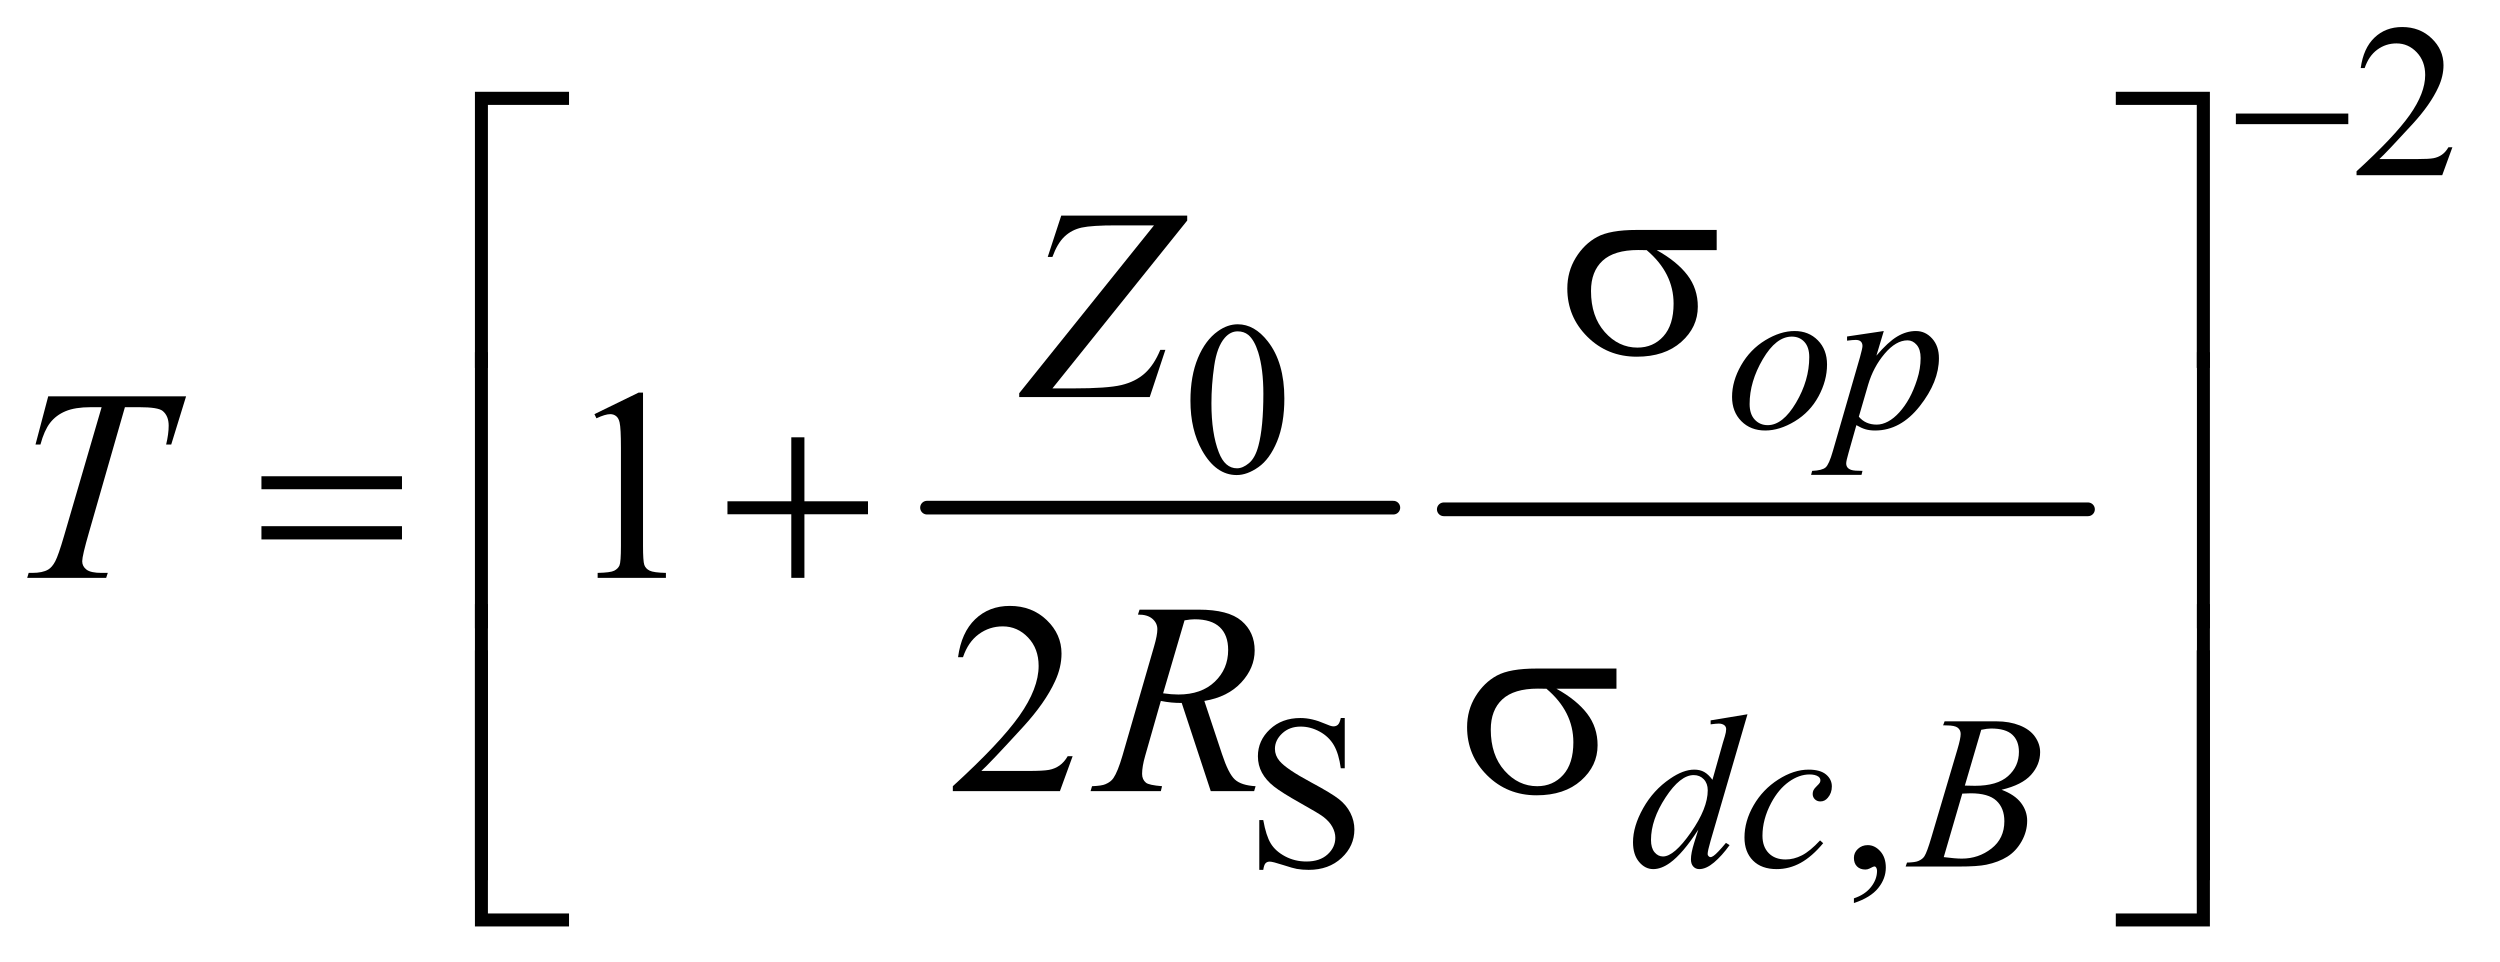
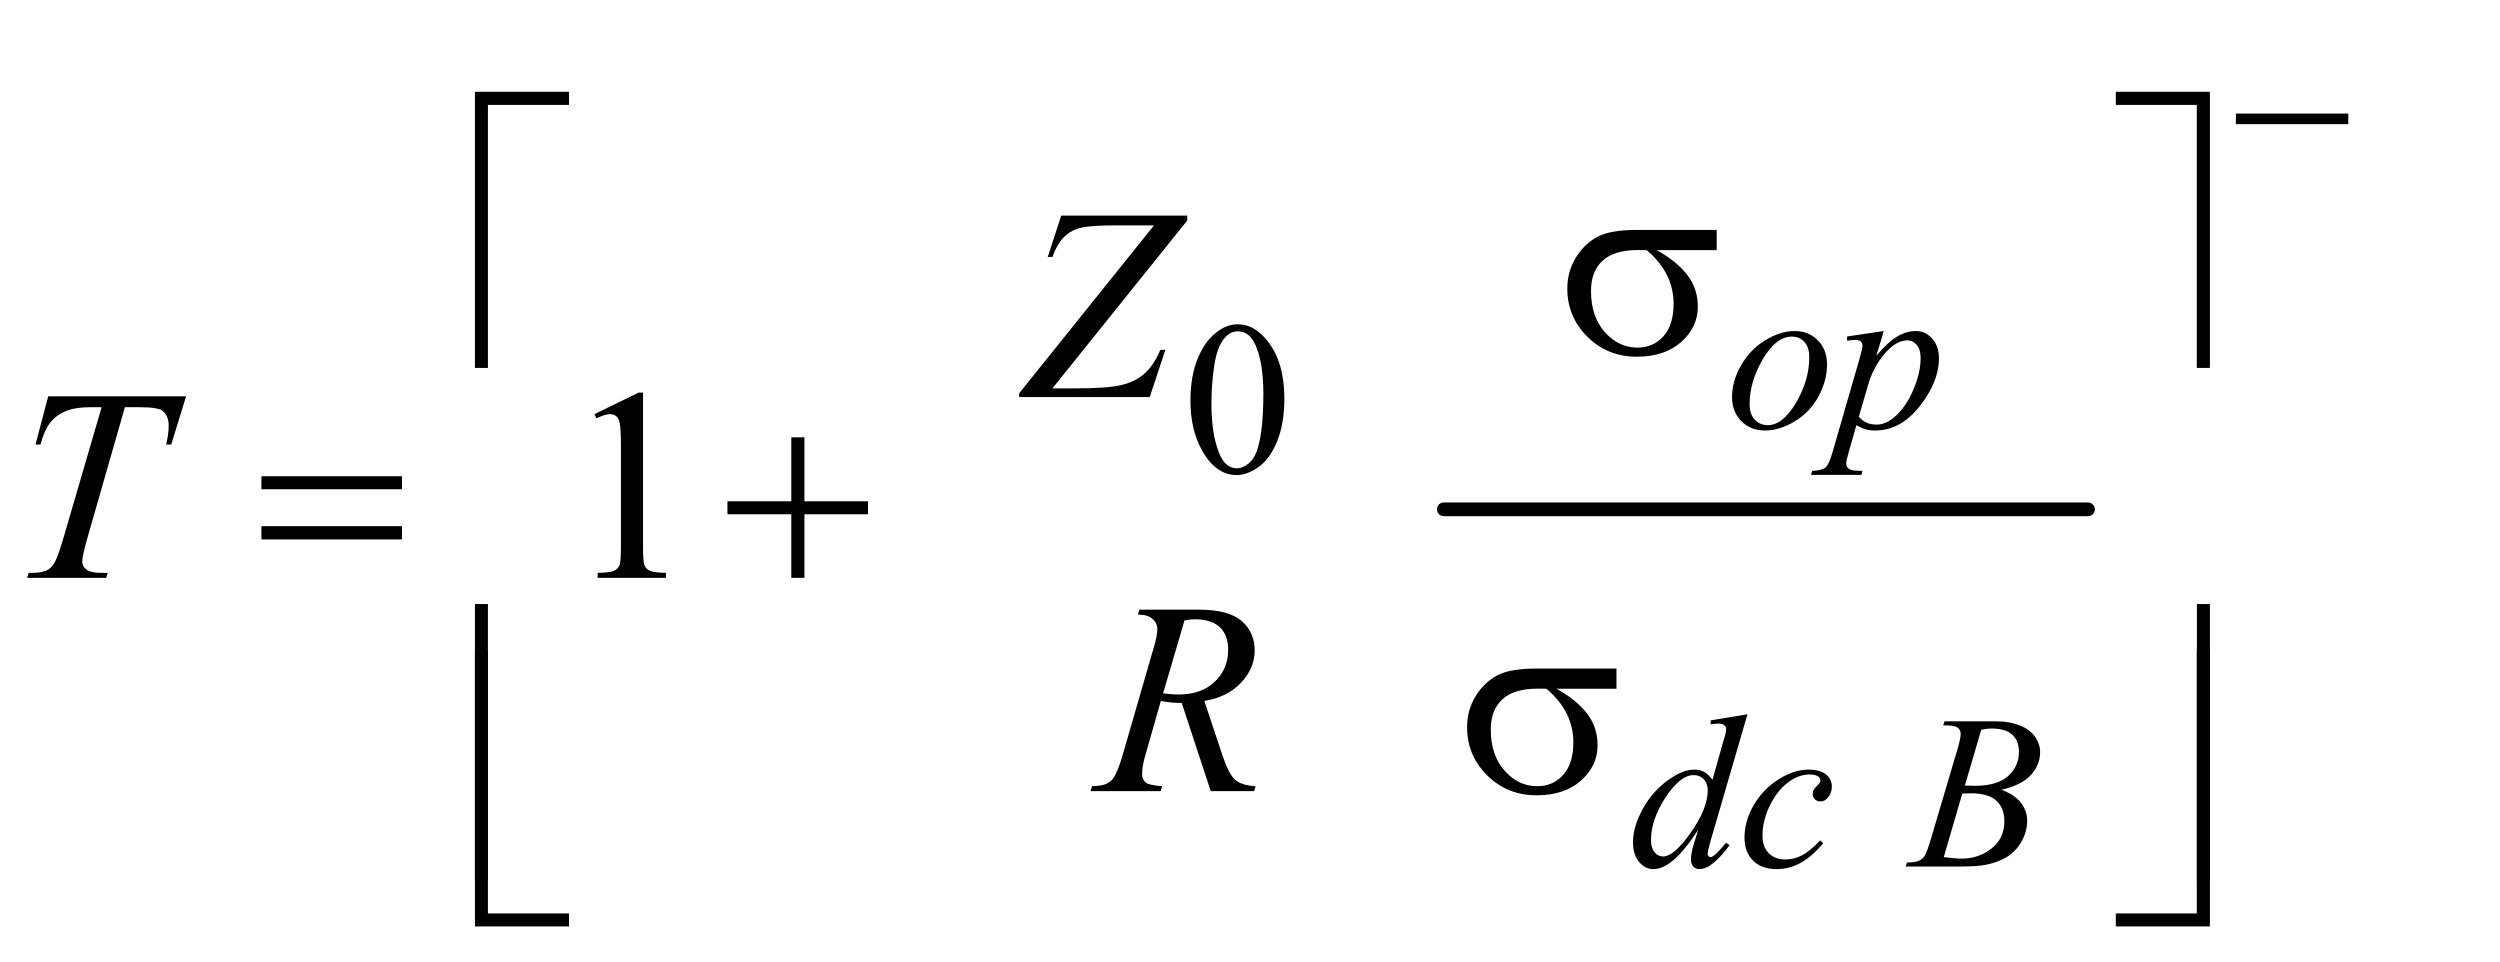
<svg xmlns="http://www.w3.org/2000/svg" stroke-dasharray="none" shape-rendering="auto" font-family="'Dialog'" text-rendering="auto" width="143" fill-opacity="1" color-interpolation="auto" color-rendering="auto" preserveAspectRatio="xMidYMid meet" font-size="12px" viewBox="0 0 143 55" fill="black" stroke="black" image-rendering="auto" stroke-miterlimit="10" stroke-linecap="square" stroke-linejoin="miter" font-style="normal" stroke-width="1" height="55" stroke-dashoffset="0" font-weight="normal" stroke-opacity="1">
  <defs id="genericDefs" />
  <g>
    <defs id="defs1">
      <clipPath clipPathUnits="userSpaceOnUse" id="clipPath1">
        <path d="M0.92 1.911 L91.531 1.911 L91.531 36.774 L0.92 36.774 L0.92 1.911 Z" />
      </clipPath>
      <clipPath clipPathUnits="userSpaceOnUse" id="clipPath2">
        <path d="M29.395 61.051 L29.395 1174.887 L2924.324 1174.887 L2924.324 61.051 Z" />
      </clipPath>
    </defs>
    <g stroke-width="16" transform="scale(1.576,1.576) translate(-0.92,-1.911) matrix(0.031,0,0,0.031,0,0)" stroke-linejoin="round" stroke-linecap="round">
-       <line y2="656" fill="none" x1="1115" clip-path="url(#clipPath2)" x2="1661" y1="656" />
-     </g>
+       </g>
    <g stroke-width="16" transform="matrix(0.049,0,0,0.049,-1.45,-3.011)" stroke-linejoin="round" stroke-linecap="round">
      <line y2="656" fill="none" x1="1715" clip-path="url(#clipPath2)" x2="2467" y1="656" />
    </g>
    <g transform="matrix(0.049,0,0,0.049,-1.45,-3.011)">
-       <path d="M2892.375 233.375 L2880.5 266 L2780.5 266 L2780.5 261.375 Q2824.625 221.125 2842.625 195.625 Q2860.625 170.125 2860.625 149 Q2860.625 132.875 2850.75 122.5 Q2840.875 112.125 2827.125 112.125 Q2814.625 112.125 2804.688 119.438 Q2794.75 126.75 2790 140.875 L2785.375 140.875 Q2788.5 117.75 2801.438 105.375 Q2814.375 93 2833.75 93 Q2854.375 93 2868.188 106.25 Q2882 119.5 2882 137.5 Q2882 150.375 2876 163.25 Q2866.75 183.5 2846 206.125 Q2814.875 240.125 2807.125 247.125 L2851.375 247.125 Q2864.875 247.125 2870.312 246.125 Q2875.75 245.125 2880.125 242.062 Q2884.5 239 2887.75 233.375 L2892.375 233.375 Z" stroke="none" clip-path="url(#clipPath2)" />
-     </g>
+       </g>
    <g transform="matrix(0.049,0,0,0.049,-1.45,-3.011)">
      <path d="M1419.25 529.25 Q1419.25 500.25 1428 479.312 Q1436.75 458.375 1451.25 448.125 Q1462.5 440 1474.5 440 Q1494 440 1509.5 459.875 Q1528.875 484.5 1528.875 526.625 Q1528.875 556.125 1520.375 576.75 Q1511.875 597.375 1498.688 606.688 Q1485.5 616 1473.25 616 Q1449 616 1432.875 587.375 Q1419.25 563.25 1419.25 529.25 ZM1443.75 532.375 Q1443.75 567.375 1452.375 589.5 Q1459.5 608.125 1473.625 608.125 Q1480.375 608.125 1487.625 602.062 Q1494.875 596 1498.625 581.75 Q1504.375 560.25 1504.375 521.125 Q1504.375 492.125 1498.375 472.75 Q1493.875 458.375 1486.75 452.375 Q1481.625 448.25 1474.375 448.25 Q1465.875 448.25 1459.25 455.875 Q1450.25 466.25 1447 488.5 Q1443.75 510.75 1443.75 532.375 Z" stroke="none" clip-path="url(#clipPath2)" />
    </g>
    <g transform="matrix(0.049,0,0,0.049,-1.45,-3.011)">
-       <path d="M1599.375 899.625 L1599.375 958.25 L1594.75 958.25 Q1592.5 941.375 1586.688 931.375 Q1580.875 921.375 1570.125 915.5 Q1559.375 909.625 1547.875 909.625 Q1534.875 909.625 1526.375 917.562 Q1517.875 925.5 1517.875 935.625 Q1517.875 943.375 1523.25 949.75 Q1531 959.125 1560.125 974.75 Q1583.875 987.5 1592.562 994.312 Q1601.25 1001.125 1605.938 1010.375 Q1610.625 1019.625 1610.625 1029.75 Q1610.625 1049 1595.688 1062.938 Q1580.75 1076.875 1557.25 1076.875 Q1549.875 1076.875 1543.375 1075.75 Q1539.5 1075.125 1527.312 1071.188 Q1515.125 1067.25 1511.875 1067.25 Q1508.75 1067.25 1506.938 1069.125 Q1505.125 1071 1504.25 1076.875 L1499.625 1076.875 L1499.625 1018.75 L1504.25 1018.75 Q1507.5 1037 1513 1046.062 Q1518.5 1055.125 1529.812 1061.125 Q1541.125 1067.125 1554.625 1067.125 Q1570.25 1067.125 1579.312 1058.875 Q1588.375 1050.625 1588.375 1039.375 Q1588.375 1033.125 1584.938 1026.75 Q1581.5 1020.375 1574.25 1014.875 Q1569.375 1011.125 1547.625 998.938 Q1525.875 986.75 1516.688 979.5 Q1507.5 972.25 1502.75 963.5 Q1498 954.75 1498 944.25 Q1498 926 1512 912.812 Q1526 899.625 1547.625 899.625 Q1561.125 899.625 1576.25 906.25 Q1583.25 909.375 1586.125 909.375 Q1589.375 909.375 1591.438 907.438 Q1593.5 905.5 1594.75 899.625 L1599.375 899.625 ZM2193.75 1115.625 L2193.75 1110.125 Q2206.625 1105.875 2213.688 1096.938 Q2220.75 1088 2220.75 1078 Q2220.75 1075.625 2219.625 1074 Q2218.75 1072.875 2217.875 1072.875 Q2216.5 1072.875 2211.875 1075.375 Q2209.625 1076.5 2207.125 1076.5 Q2201 1076.5 2197.375 1072.875 Q2193.75 1069.25 2193.75 1062.875 Q2193.75 1056.75 2198.438 1052.375 Q2203.125 1048 2209.875 1048 Q2218.125 1048 2224.562 1055.188 Q2231 1062.375 2231 1074.25 Q2231 1087.125 2222.062 1098.188 Q2213.125 1109.25 2193.75 1115.625 Z" stroke="none" clip-path="url(#clipPath2)" />
-     </g>
+       </g>
    <g transform="matrix(0.049,0,0,0.049,-1.45,-3.011)">
      <path d="M723.5 544.906 L775.062 519.75 L780.219 519.75 L780.219 698.656 Q780.219 716.469 781.703 720.844 Q783.188 725.219 787.875 727.562 Q792.562 729.906 806.938 730.219 L806.938 736 L727.25 736 L727.25 730.219 Q742.25 729.906 746.625 727.641 Q751 725.375 752.719 721.547 Q754.438 717.719 754.438 698.656 L754.438 584.281 Q754.438 561.156 752.875 554.594 Q751.781 549.594 748.891 547.25 Q746 544.906 741.938 544.906 Q736.156 544.906 725.844 549.75 L723.5 544.906 Z" stroke="none" clip-path="url(#clipPath2)" />
    </g>
    <g transform="matrix(0.049,0,0,0.049,-1.45,-3.011)">
-       <path d="M1281.719 944.219 L1266.875 985 L1141.875 985 L1141.875 979.219 Q1197.031 928.906 1219.531 897.031 Q1242.031 865.156 1242.031 838.75 Q1242.031 818.594 1229.688 805.625 Q1217.344 792.656 1200.156 792.656 Q1184.531 792.656 1172.109 801.797 Q1159.688 810.938 1153.75 828.594 L1147.969 828.594 Q1151.875 799.688 1168.047 784.219 Q1184.219 768.75 1208.438 768.75 Q1234.219 768.75 1251.484 785.312 Q1268.75 801.875 1268.75 824.375 Q1268.75 840.469 1261.25 856.562 Q1249.688 881.875 1223.75 910.156 Q1184.844 952.656 1175.156 961.406 L1230.469 961.406 Q1247.344 961.406 1254.141 960.156 Q1260.938 958.906 1266.406 955.078 Q1271.875 951.25 1275.938 944.219 L1281.719 944.219 Z" stroke="none" clip-path="url(#clipPath2)" />
-     </g>
+       </g>
    <g transform="matrix(0.049,0,0,0.049,-1.45,-3.011)">
      <path d="M2162.375 487 Q2162.375 505.75 2152.438 524.125 Q2142.5 542.5 2124.75 553.25 Q2107 564 2090.25 564 Q2073.125 564 2062.312 553.062 Q2051.5 542.125 2051.5 524.75 Q2051.5 506.375 2062.062 487.875 Q2072.625 469.375 2090.312 458.625 Q2108 447.875 2124.5 447.875 Q2141 447.875 2151.688 458.75 Q2162.375 469.625 2162.375 487 ZM2141.625 478.375 Q2141.625 466.75 2135.938 460.562 Q2130.25 454.375 2121.25 454.375 Q2102.875 454.375 2087.438 480.688 Q2072 507 2072 533 Q2072 544.875 2078 551.312 Q2084 557.75 2093.125 557.75 Q2110.75 557.75 2126.188 531.562 Q2141.625 505.375 2141.625 478.375 ZM2228.625 447.875 L2220 476.625 Q2233.625 460.625 2244.312 454.25 Q2255 447.875 2266.125 447.875 Q2277.25 447.875 2285.125 456.688 Q2293 465.5 2293 479.625 Q2293 507.125 2270.625 535.562 Q2248.25 564 2218.5 564 Q2212.25 564 2207.438 562.625 Q2202.625 561.25 2196.625 557.75 L2187.5 590 Q2184.75 599.5 2184.75 602.375 Q2184.75 605.125 2186.188 607.062 Q2187.625 609 2190.875 610.062 Q2194.125 611.125 2203.75 611.125 L2202.625 615.75 L2143.75 615.75 L2145 611.125 Q2156.625 610.625 2160.688 607.125 Q2164.75 603.625 2169.25 587.75 L2200.875 478.25 Q2203.75 467.875 2203.75 465.375 Q2203.75 462 2201.812 460.125 Q2199.875 458.25 2195.875 458.25 Q2192.25 458.25 2185.75 459.125 L2185.75 454.25 L2228.625 447.875 ZM2199.5 547.875 Q2207.25 557.125 2220.375 557.125 Q2226.875 557.125 2233.625 553.5 Q2240.375 549.875 2246.812 542.75 Q2253.25 535.625 2258.375 526.312 Q2263.5 517 2267.562 504.375 Q2271.625 491.75 2271.625 479.375 Q2271.625 469.375 2267.062 464.062 Q2262.5 458.75 2256.375 458.75 Q2242.875 458.75 2229.688 474.25 Q2216.5 489.75 2210.375 510.5 L2199.5 547.875 Z" stroke="none" clip-path="url(#clipPath2)" />
    </g>
    <g transform="matrix(0.049,0,0,0.049,-1.45,-3.011)">
      <path d="M2069.5 895.25 L2026.5 1042.75 Q2023 1054.75 2023 1058.5 Q2023 1059.75 2024.062 1060.875 Q2025.125 1062 2026.25 1062 Q2027.875 1062 2030.125 1060.375 Q2034.375 1057.375 2044.375 1045.375 L2048.625 1048 Q2039.625 1060.5 2030.438 1068.25 Q2021.25 1076 2013.25 1076 Q2009 1076 2006.25 1073 Q2003.5 1070 2003.5 1064.5 Q2003.5 1057.375 2007.25 1045.375 L2012.125 1029.875 Q1994 1057.875 1979.125 1068.625 Q1968.875 1076 1959.5 1076 Q1950 1076 1942.938 1067.562 Q1935.875 1059.125 1935.875 1044.625 Q1935.875 1026 1947.75 1004.875 Q1959.625 983.75 1979.125 970.5 Q1994.5 959.875 2007.375 959.875 Q2014.125 959.875 2019 962.625 Q2023.875 965.375 2028.625 971.75 L2040.875 928.25 Q2042.25 923.625 2043.125 920.875 Q2044.625 915.875 2044.625 912.625 Q2044.625 910 2042.75 908.25 Q2040.125 906.125 2036 906.125 Q2033.125 906.125 2026.5 907 L2026.5 902.375 L2069.5 895.25 ZM2023.125 984 Q2023.125 976 2018.5 971.125 Q2013.875 966.25 2006.75 966.25 Q1991 966.25 1973.938 992.25 Q1956.875 1018.25 1956.875 1042 Q1956.875 1051.375 1961 1056.312 Q1965.125 1061.25 1970.875 1061.25 Q1983.875 1061.25 2003.5 1033.125 Q2023.125 1005 2023.125 984 ZM2157.875 1045.75 Q2144.875 1061.375 2131.625 1068.688 Q2118.375 1076 2103.625 1076 Q2085.875 1076 2075.938 1066 Q2066 1056 2066 1039.125 Q2066 1020 2076.688 1001.5 Q2087.375 983 2105.438 971.438 Q2123.5 959.875 2140.875 959.875 Q2154.5 959.875 2161.25 965.562 Q2168 971.25 2168 979.5 Q2168 987.25 2163.25 992.75 Q2159.75 997 2154.625 997 Q2150.75 997 2148.188 994.5 Q2145.625 992 2145.625 988.25 Q2145.625 985.875 2146.562 983.875 Q2147.5 981.875 2150.438 979.062 Q2153.375 976.25 2154 975 Q2154.625 973.75 2154.625 972.375 Q2154.625 969.75 2152.25 968 Q2148.625 965.5 2142 965.5 Q2129.75 965.5 2117.75 974.125 Q2105.75 982.75 2097.25 998.625 Q2087 1017.875 2087 1037.125 Q2087 1049.875 2094.25 1057.312 Q2101.5 1064.75 2114 1064.75 Q2123.625 1064.75 2133.062 1059.938 Q2142.5 1055.125 2154.25 1042.5 L2157.875 1045.75 ZM2297.875 908.125 L2299.625 903.5 L2360.125 903.5 Q2375.375 903.5 2387.312 908.25 Q2399.25 913 2405.188 921.5 Q2411.125 930 2411.125 939.5 Q2411.125 954.125 2400.562 965.938 Q2390 977.75 2366.125 983.375 Q2381.5 989.125 2388.75 998.625 Q2396 1008.125 2396 1019.5 Q2396 1032.125 2389.5 1043.625 Q2383 1055.125 2372.812 1061.5 Q2362.625 1067.875 2348.25 1070.875 Q2338 1073 2316.25 1073 L2254.125 1073 L2255.75 1068.375 Q2265.5 1068.125 2269 1066.5 Q2274 1064.375 2276.125 1060.875 Q2279.125 1056.125 2284.125 1039.125 L2314.5 936.5 Q2318.375 923.5 2318.375 918.25 Q2318.375 913.625 2314.938 910.938 Q2311.5 908.25 2301.875 908.25 Q2299.75 908.25 2297.875 908.125 ZM2323.25 978.5 Q2331.375 978.75 2335 978.75 Q2361 978.75 2373.688 967.438 Q2386.375 956.125 2386.375 939.125 Q2386.375 926.25 2378.625 919.062 Q2370.875 911.875 2353.875 911.875 Q2349.375 911.875 2342.375 913.375 L2323.25 978.5 ZM2298.625 1062 Q2312.125 1063.75 2319.75 1063.75 Q2339.25 1063.75 2354.312 1052 Q2369.375 1040.25 2369.375 1020.125 Q2369.375 1004.75 2360.062 996.125 Q2350.75 987.5 2330 987.5 Q2326 987.5 2320.25 987.875 L2298.625 1062 Z" stroke="none" clip-path="url(#clipPath2)" />
    </g>
    <g transform="matrix(0.049,0,0,0.049,-1.45,-3.011)">
      <path d="M1268.438 313.125 L1415.469 313.125 L1415.469 318.906 L1258.125 514.844 L1282.656 514.844 Q1322.344 514.844 1338.672 510.938 Q1355 507.031 1365.859 497.344 Q1376.719 487.656 1384.062 469.844 L1390 469.844 L1371.719 525 L1219.375 525 L1219.375 520.469 L1376.719 324.531 L1332.812 324.531 Q1304.062 324.531 1292.344 327.109 Q1280.625 329.688 1272.266 337.578 Q1263.906 345.469 1258.125 361.406 L1252.656 361.406 L1268.438 313.125 Z" stroke="none" clip-path="url(#clipPath2)" />
    </g>
    <g transform="matrix(0.049,0,0,0.049,-1.45,-3.011)">
      <path d="M85.875 524.125 L246.812 524.125 L229.469 580.375 L223.531 580.375 Q226.5 568.031 226.5 558.344 Q226.5 546.938 219.469 541.156 Q214.156 536.781 192.125 536.781 L175.406 536.781 L133.531 682.719 Q125.562 710.219 125.562 716.625 Q125.562 722.562 130.562 726.391 Q135.562 730.219 148.219 730.219 L155.406 730.219 L153.531 736 L61.344 736 L63.062 730.219 L67.125 730.219 Q79.312 730.219 85.875 726.312 Q90.406 723.656 94.078 716.703 Q97.75 709.75 104.312 687.25 L148.219 536.781 L135.562 536.781 Q117.281 536.781 106.109 541.469 Q94.938 546.156 88.062 555.062 Q81.188 563.969 76.812 580.375 L71.031 580.375 L85.875 524.125 Z" stroke="none" clip-path="url(#clipPath2)" />
    </g>
    <g transform="matrix(0.049,0,0,0.049,-1.45,-3.011)">
      <path d="M1442.969 985 L1409.062 882.031 Q1397.188 882.188 1384.688 879.688 L1366.406 943.75 Q1362.812 956.25 1362.812 964.844 Q1362.812 971.406 1367.344 975.156 Q1370.781 977.969 1386.094 979.219 L1384.688 985 L1302.656 985 L1304.375 979.219 Q1315.938 978.75 1320 976.875 Q1326.406 974.219 1329.375 969.688 Q1334.375 962.344 1339.844 943.75 L1376.875 815.781 Q1380.625 802.969 1380.625 795.938 Q1380.625 788.75 1374.766 783.75 Q1368.906 778.75 1357.969 778.906 L1359.844 773.125 L1428.906 773.125 Q1463.594 773.125 1478.906 786.25 Q1494.219 799.375 1494.219 820.781 Q1494.219 841.25 1478.516 858.203 Q1462.812 875.156 1435.469 879.688 L1456.094 941.719 Q1463.594 964.531 1471.094 971.406 Q1478.594 978.281 1495.312 979.219 L1493.594 985 L1442.969 985 ZM1387.344 870.781 Q1397.344 872.188 1405.156 872.188 Q1432.031 872.188 1447.656 857.266 Q1463.281 842.344 1463.281 820.156 Q1463.281 802.812 1453.516 793.594 Q1443.75 784.375 1424.219 784.375 Q1419.219 784.375 1412.344 785.625 L1387.344 870.781 Z" stroke="none" clip-path="url(#clipPath2)" />
    </g>
    <g transform="matrix(0.049,0,0,0.049,-1.45,-3.011)">
      <path d="M2639.625 194 L2770.875 194 L2770.875 206.375 L2639.625 206.375 L2639.625 194 Z" stroke="none" clip-path="url(#clipPath2)" />
    </g>
    <g transform="matrix(0.049,0,0,0.049,-1.45,-3.011)">
      <path d="M599.156 490.938 L584 490.938 L584 168.594 L693.844 168.594 L693.844 183.906 L599.156 183.906 L599.156 490.938 ZM2499.469 168.594 L2609.312 168.594 L2609.312 490.938 L2594 490.938 L2594 183.906 L2499.469 183.906 L2499.469 168.594 Z" stroke="none" clip-path="url(#clipPath2)" />
    </g>
    <g transform="matrix(0.049,0,0,0.049,-1.45,-3.011)">
      <path d="M2033.562 353.469 L1963.562 353.469 Q1987.156 366.594 1999.344 382.531 Q2011.531 398.469 2011.531 419.406 Q2011.531 443.469 1992.156 460.656 Q1972.781 477.844 1940.281 477.844 Q1906.062 477.844 1882.625 454.562 Q1859.188 431.281 1859.188 398.312 Q1859.188 378.469 1869.031 362.375 Q1878.875 346.281 1893.953 338.078 Q1909.031 329.875 1940.125 329.875 L2033.562 329.875 L2033.562 353.469 ZM1951.844 353.469 Q1945.281 353.312 1941.844 353.312 Q1913.875 353.312 1900.359 365.812 Q1886.844 378.312 1886.844 401.125 Q1886.844 430.969 1902.938 449.094 Q1919.031 467.219 1941.062 467.219 Q1959.5 467.219 1971.375 454.016 Q1983.25 440.812 1983.25 415.969 Q1983.25 380.031 1951.844 353.469 Z" stroke="none" clip-path="url(#clipPath2)" />
    </g>
    <g transform="matrix(0.049,0,0,0.049,-1.45,-3.011)">
      <path d="M334.781 617.406 L498.844 617.406 L498.844 632.562 L334.781 632.562 L334.781 617.406 ZM334.781 675.688 L498.844 675.688 L498.844 691.156 L334.781 691.156 L334.781 675.688 ZM953.312 571.938 L968.625 571.938 L968.625 646.625 L1042.844 646.625 L1042.844 661.781 L968.625 661.781 L968.625 736 L953.312 736 L953.312 661.781 L878.781 661.781 L878.781 646.625 L953.312 646.625 L953.312 571.938 Z" stroke="none" clip-path="url(#clipPath2)" />
    </g>
    <g transform="matrix(0.049,0,0,0.049,-1.45,-3.011)">
-       <path d="M599.156 794.938 L584 794.938 L584 472.594 L599.156 472.594 L599.156 794.938 ZM2594.156 472.594 L2609.312 472.594 L2609.312 794.938 L2594.156 794.938 L2594.156 472.594 Z" stroke="none" clip-path="url(#clipPath2)" />
-     </g>
+       </g>
    <g transform="matrix(0.049,0,0,0.049,-1.45,-3.011)">
      <path d="M1916.562 865.469 L1846.562 865.469 Q1870.156 878.594 1882.344 894.531 Q1894.531 910.469 1894.531 931.406 Q1894.531 955.469 1875.156 972.656 Q1855.781 989.844 1823.281 989.844 Q1789.062 989.844 1765.625 966.562 Q1742.188 943.281 1742.188 910.312 Q1742.188 890.469 1752.031 874.375 Q1761.875 858.281 1776.953 850.078 Q1792.031 841.875 1823.125 841.875 L1916.562 841.875 L1916.562 865.469 ZM1834.844 865.469 Q1828.281 865.312 1824.844 865.312 Q1796.875 865.312 1783.359 877.812 Q1769.844 890.312 1769.844 913.125 Q1769.844 942.969 1785.938 961.094 Q1802.031 979.219 1824.062 979.219 Q1842.5 979.219 1854.375 966.016 Q1866.25 952.812 1866.25 927.969 Q1866.25 892.031 1834.844 865.469 Z" stroke="none" clip-path="url(#clipPath2)" />
    </g>
    <g transform="matrix(0.049,0,0,0.049,-1.45,-3.011)">
      <path d="M599.156 1088.938 L584 1088.938 L584 766.594 L599.156 766.594 L599.156 1088.938 ZM2594.156 766.594 L2609.312 766.594 L2609.312 1088.938 L2594.156 1088.938 L2594.156 766.594 Z" stroke="none" clip-path="url(#clipPath2)" />
    </g>
    <g transform="matrix(0.049,0,0,0.049,-1.45,-3.011)">
      <path d="M693.844 1142.938 L584 1142.938 L584 820.594 L599.156 820.594 L599.156 1127.781 L693.844 1127.781 L693.844 1142.938 ZM2594 820.594 L2609.312 820.594 L2609.312 1142.938 L2499.469 1142.938 L2499.469 1127.781 L2594 1127.781 L2594 820.594 Z" stroke="none" clip-path="url(#clipPath2)" />
    </g>
  </g>
</svg>